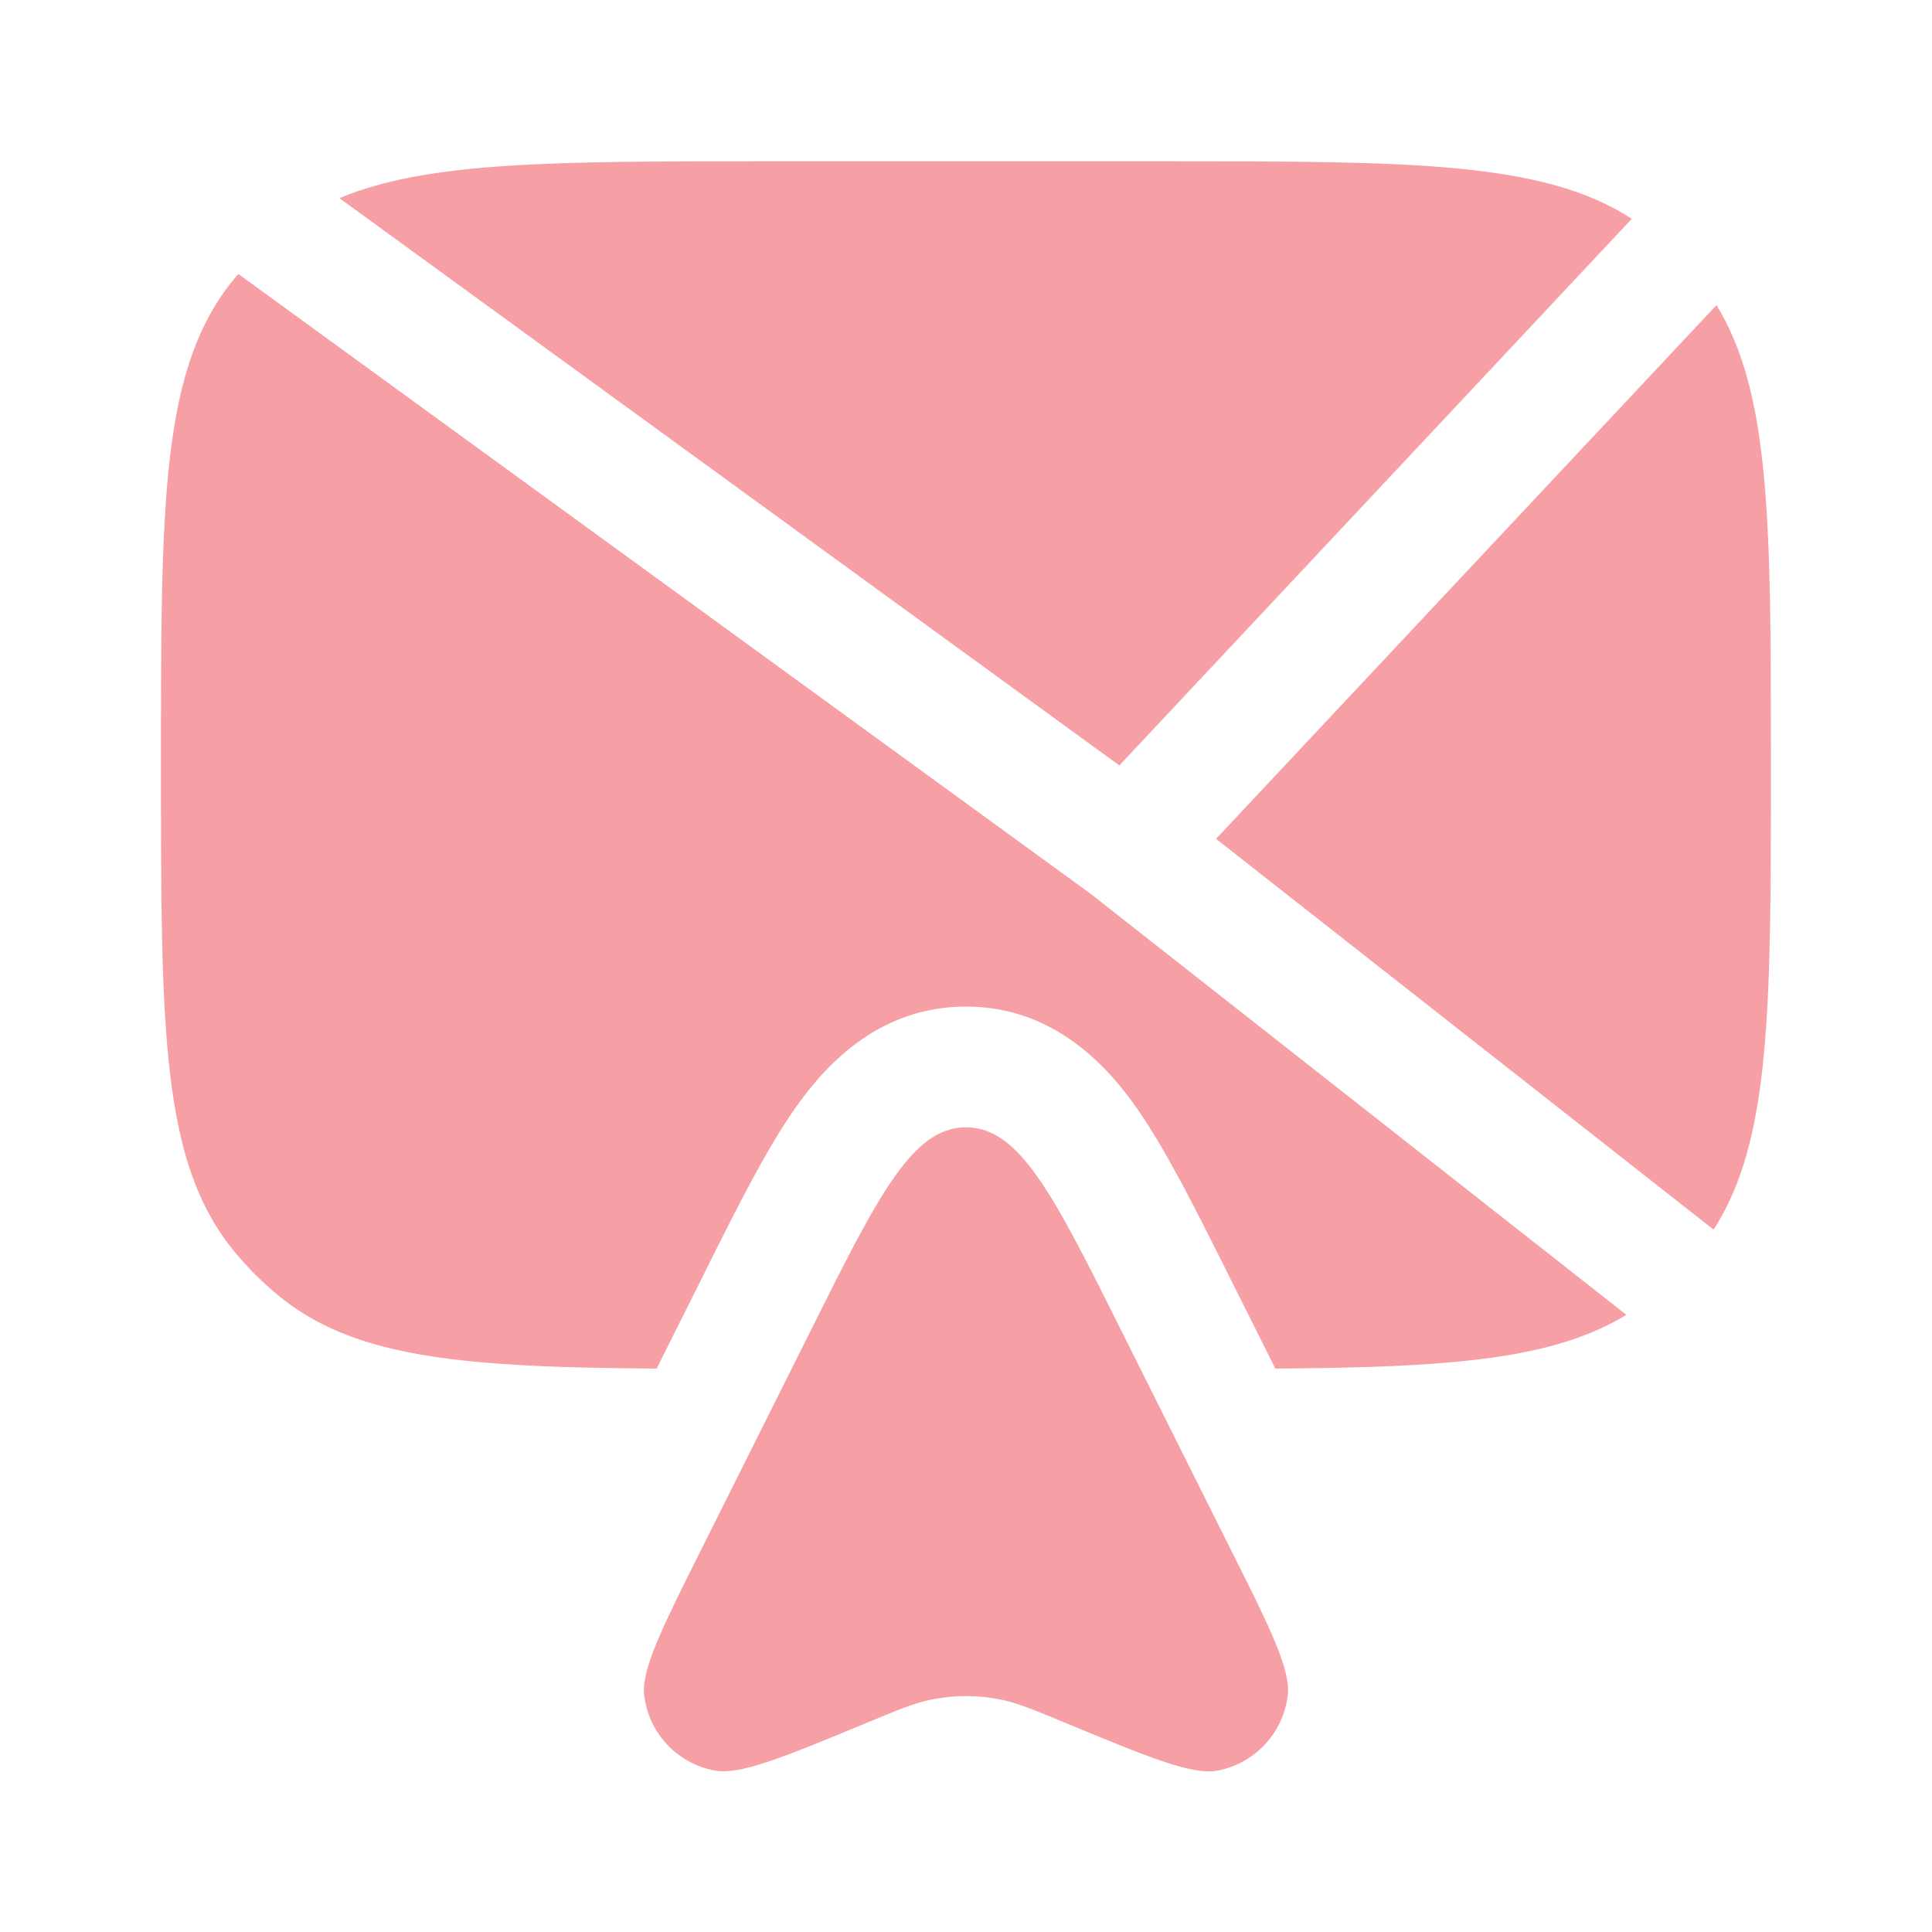
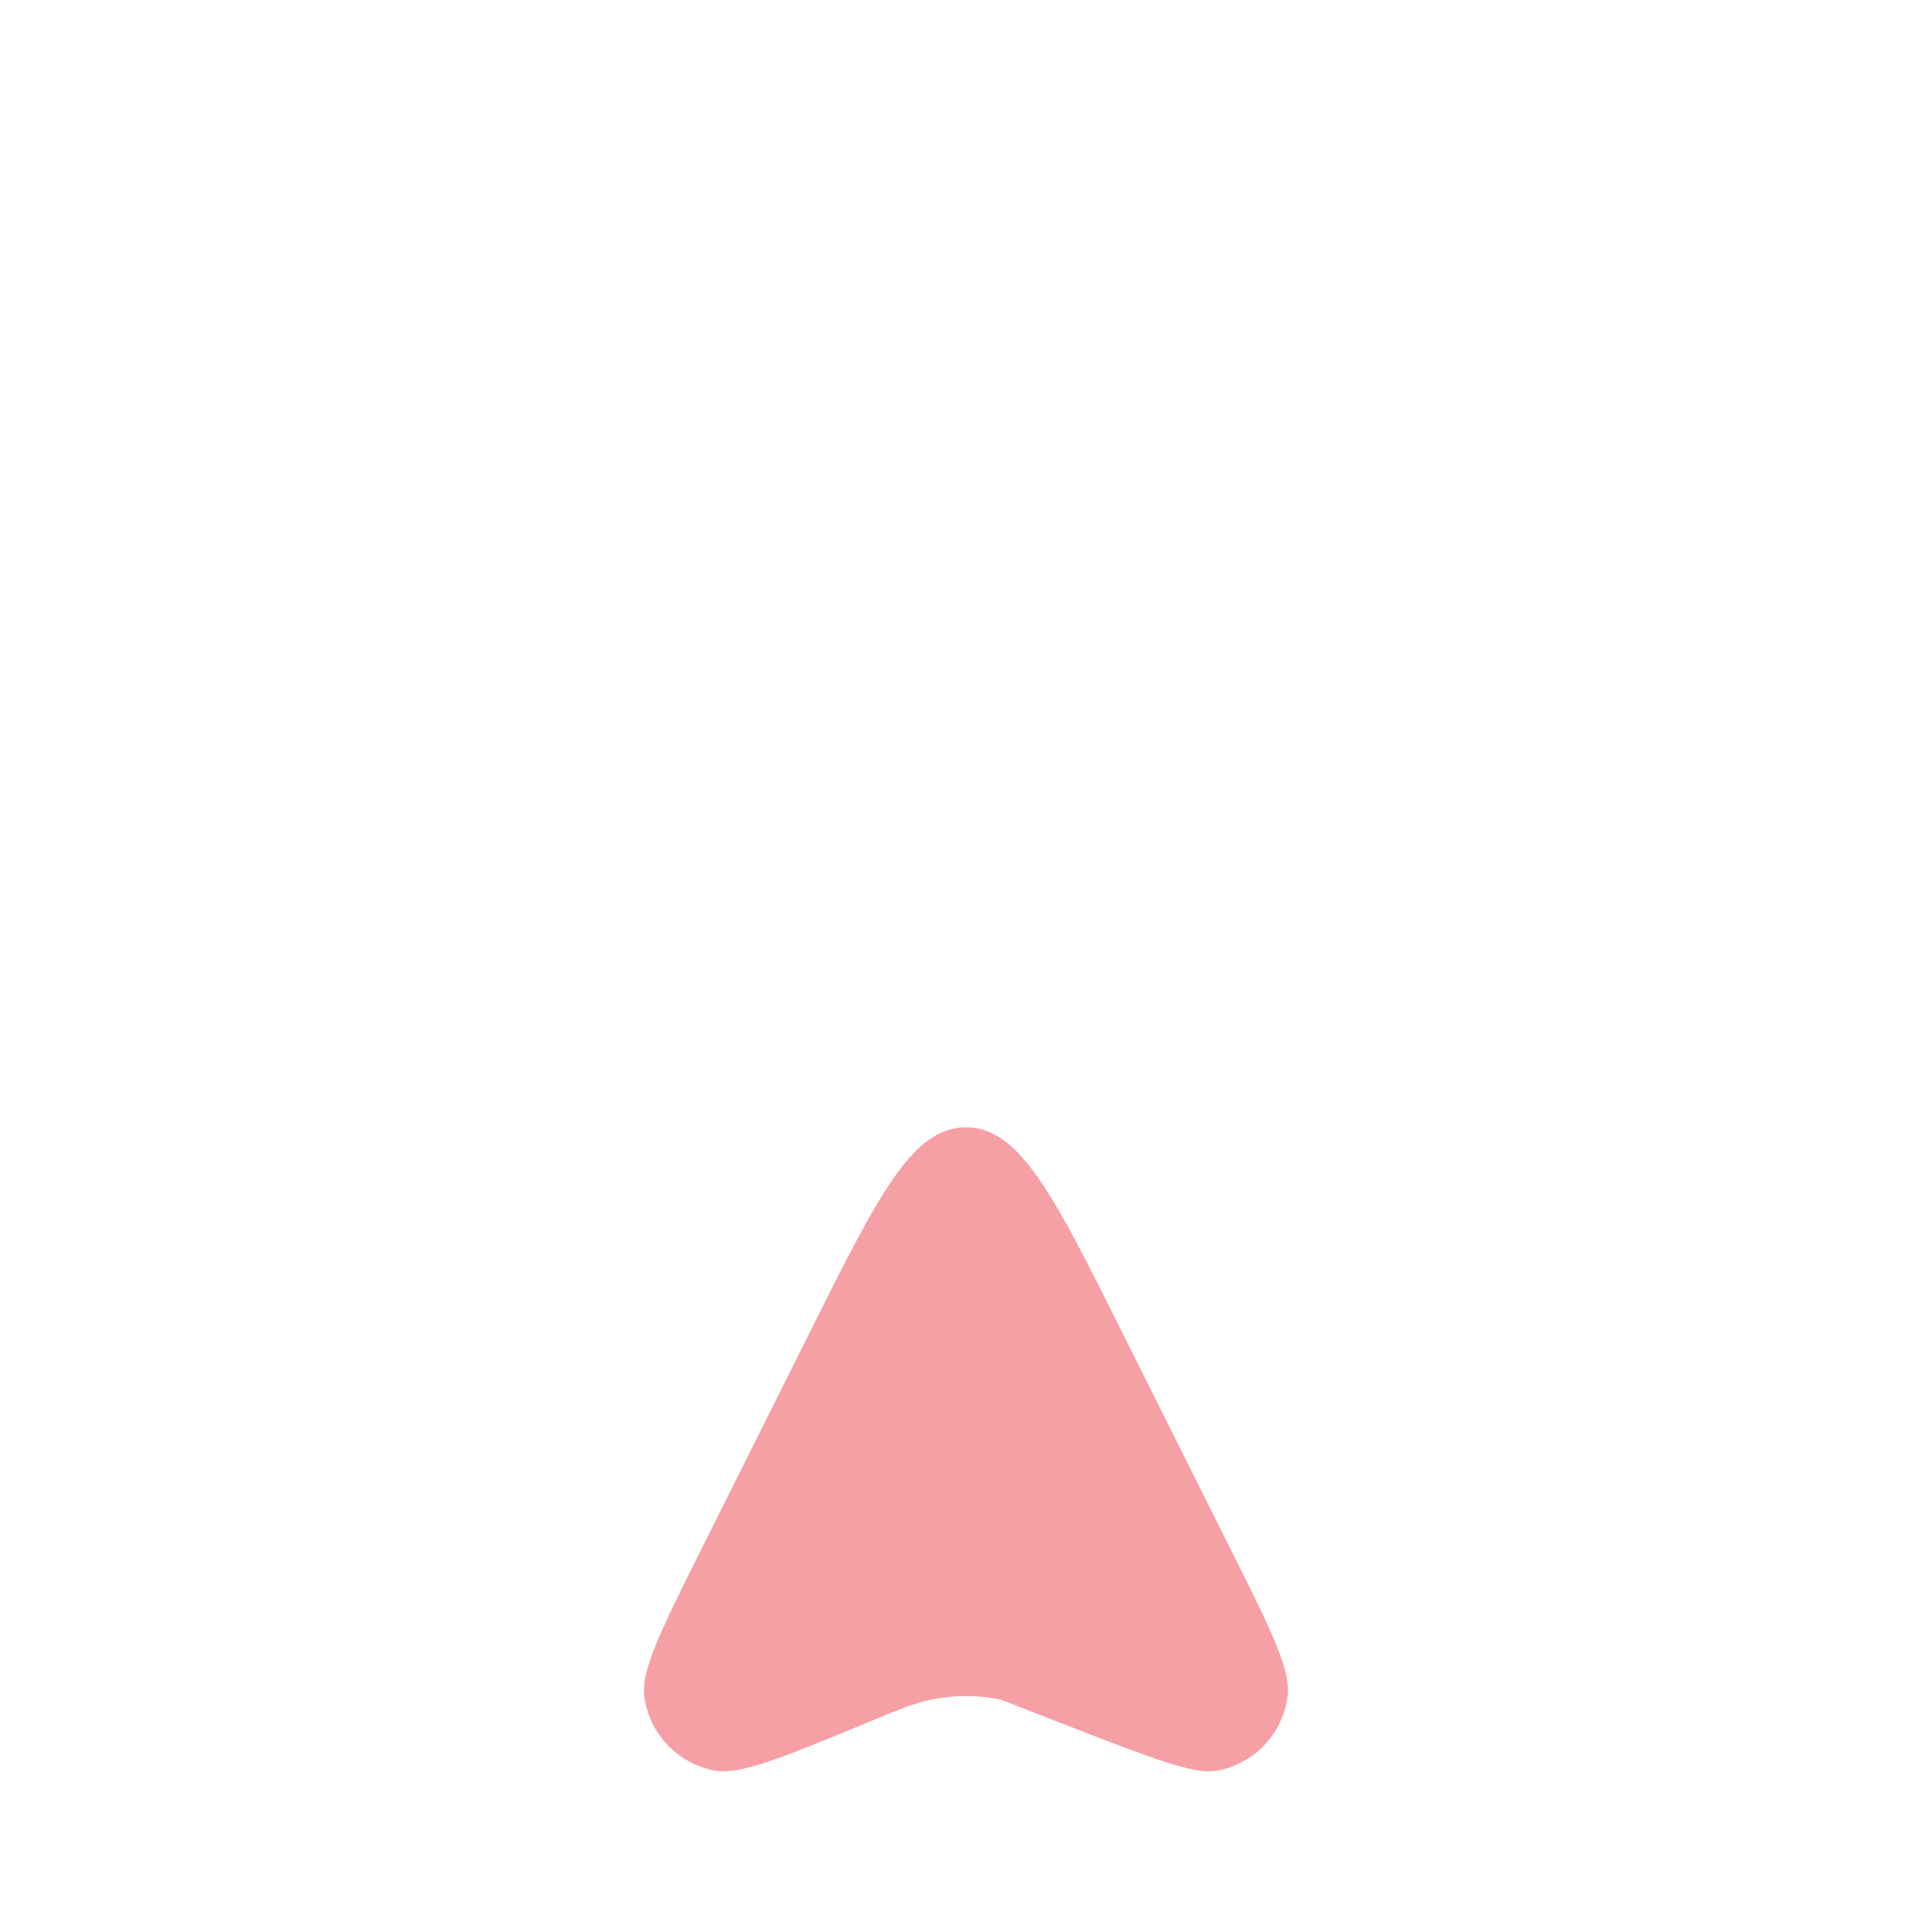
<svg xmlns="http://www.w3.org/2000/svg" width="16" height="16" viewBox="0 0 16 16" fill="none">
-   <path d="M9.666 1.336H6.333C4.589 1.336 3.539 1.336 2.811 1.641L9.27 6.339L13.514 1.812C12.778 1.336 11.689 1.336 9.666 1.336ZM14.215 2.527L10.071 6.947L14.191 10.183C14.666 9.448 14.666 8.359 14.666 6.336C14.666 4.348 14.666 3.262 14.215 2.527ZM1.333 6.336C1.333 8.527 1.333 9.623 1.938 10.361C2.049 10.496 2.173 10.62 2.308 10.731C2.718 11.067 3.24 11.217 4 11.283C4.405 11.319 4.878 11.33 5.438 11.334L5.818 10.575L5.848 10.514C6.102 10.005 6.341 9.527 6.58 9.185C6.824 8.836 7.266 8.336 8 8.336C8.733 8.336 9.176 8.836 9.42 9.185C9.658 9.527 9.897 10.005 10.152 10.514L10.182 10.575L10.562 11.334C11.122 11.33 11.595 11.319 12 11.283C12.629 11.229 13.094 11.117 13.469 10.889L9.032 7.402L1.974 2.269L1.938 2.311C1.333 3.049 1.333 4.144 1.333 6.336Z" fill="#EA0F1F" fill-opacity="0.4" />
-   <path d="M10.178 12.803L9.288 11.023C8.726 9.898 8.445 9.336 8 9.336C7.555 9.336 7.274 9.898 6.712 11.023L5.822 12.803C5.481 13.485 5.31 13.827 5.335 14.042C5.373 14.352 5.607 14.603 5.914 14.662C6.126 14.703 6.479 14.557 7.184 14.265C7.444 14.157 7.575 14.103 7.709 14.076C7.901 14.036 8.099 14.036 8.291 14.076C8.425 14.103 8.555 14.157 8.816 14.265C9.521 14.557 9.873 14.703 10.086 14.663C10.393 14.603 10.626 14.353 10.664 14.042C10.691 13.827 10.52 13.485 10.178 12.803Z" fill="#EA0F1F" fill-opacity="0.4" />
+   <path d="M10.178 12.803L9.288 11.023C8.726 9.898 8.445 9.336 8 9.336C7.555 9.336 7.274 9.898 6.712 11.023L5.822 12.803C5.481 13.485 5.31 13.827 5.335 14.042C5.373 14.352 5.607 14.603 5.914 14.662C6.126 14.703 6.479 14.557 7.184 14.265C7.444 14.157 7.575 14.103 7.709 14.076C7.901 14.036 8.099 14.036 8.291 14.076C9.521 14.557 9.873 14.703 10.086 14.663C10.393 14.603 10.626 14.353 10.664 14.042C10.691 13.827 10.52 13.485 10.178 12.803Z" fill="#EA0F1F" fill-opacity="0.4" />
</svg>